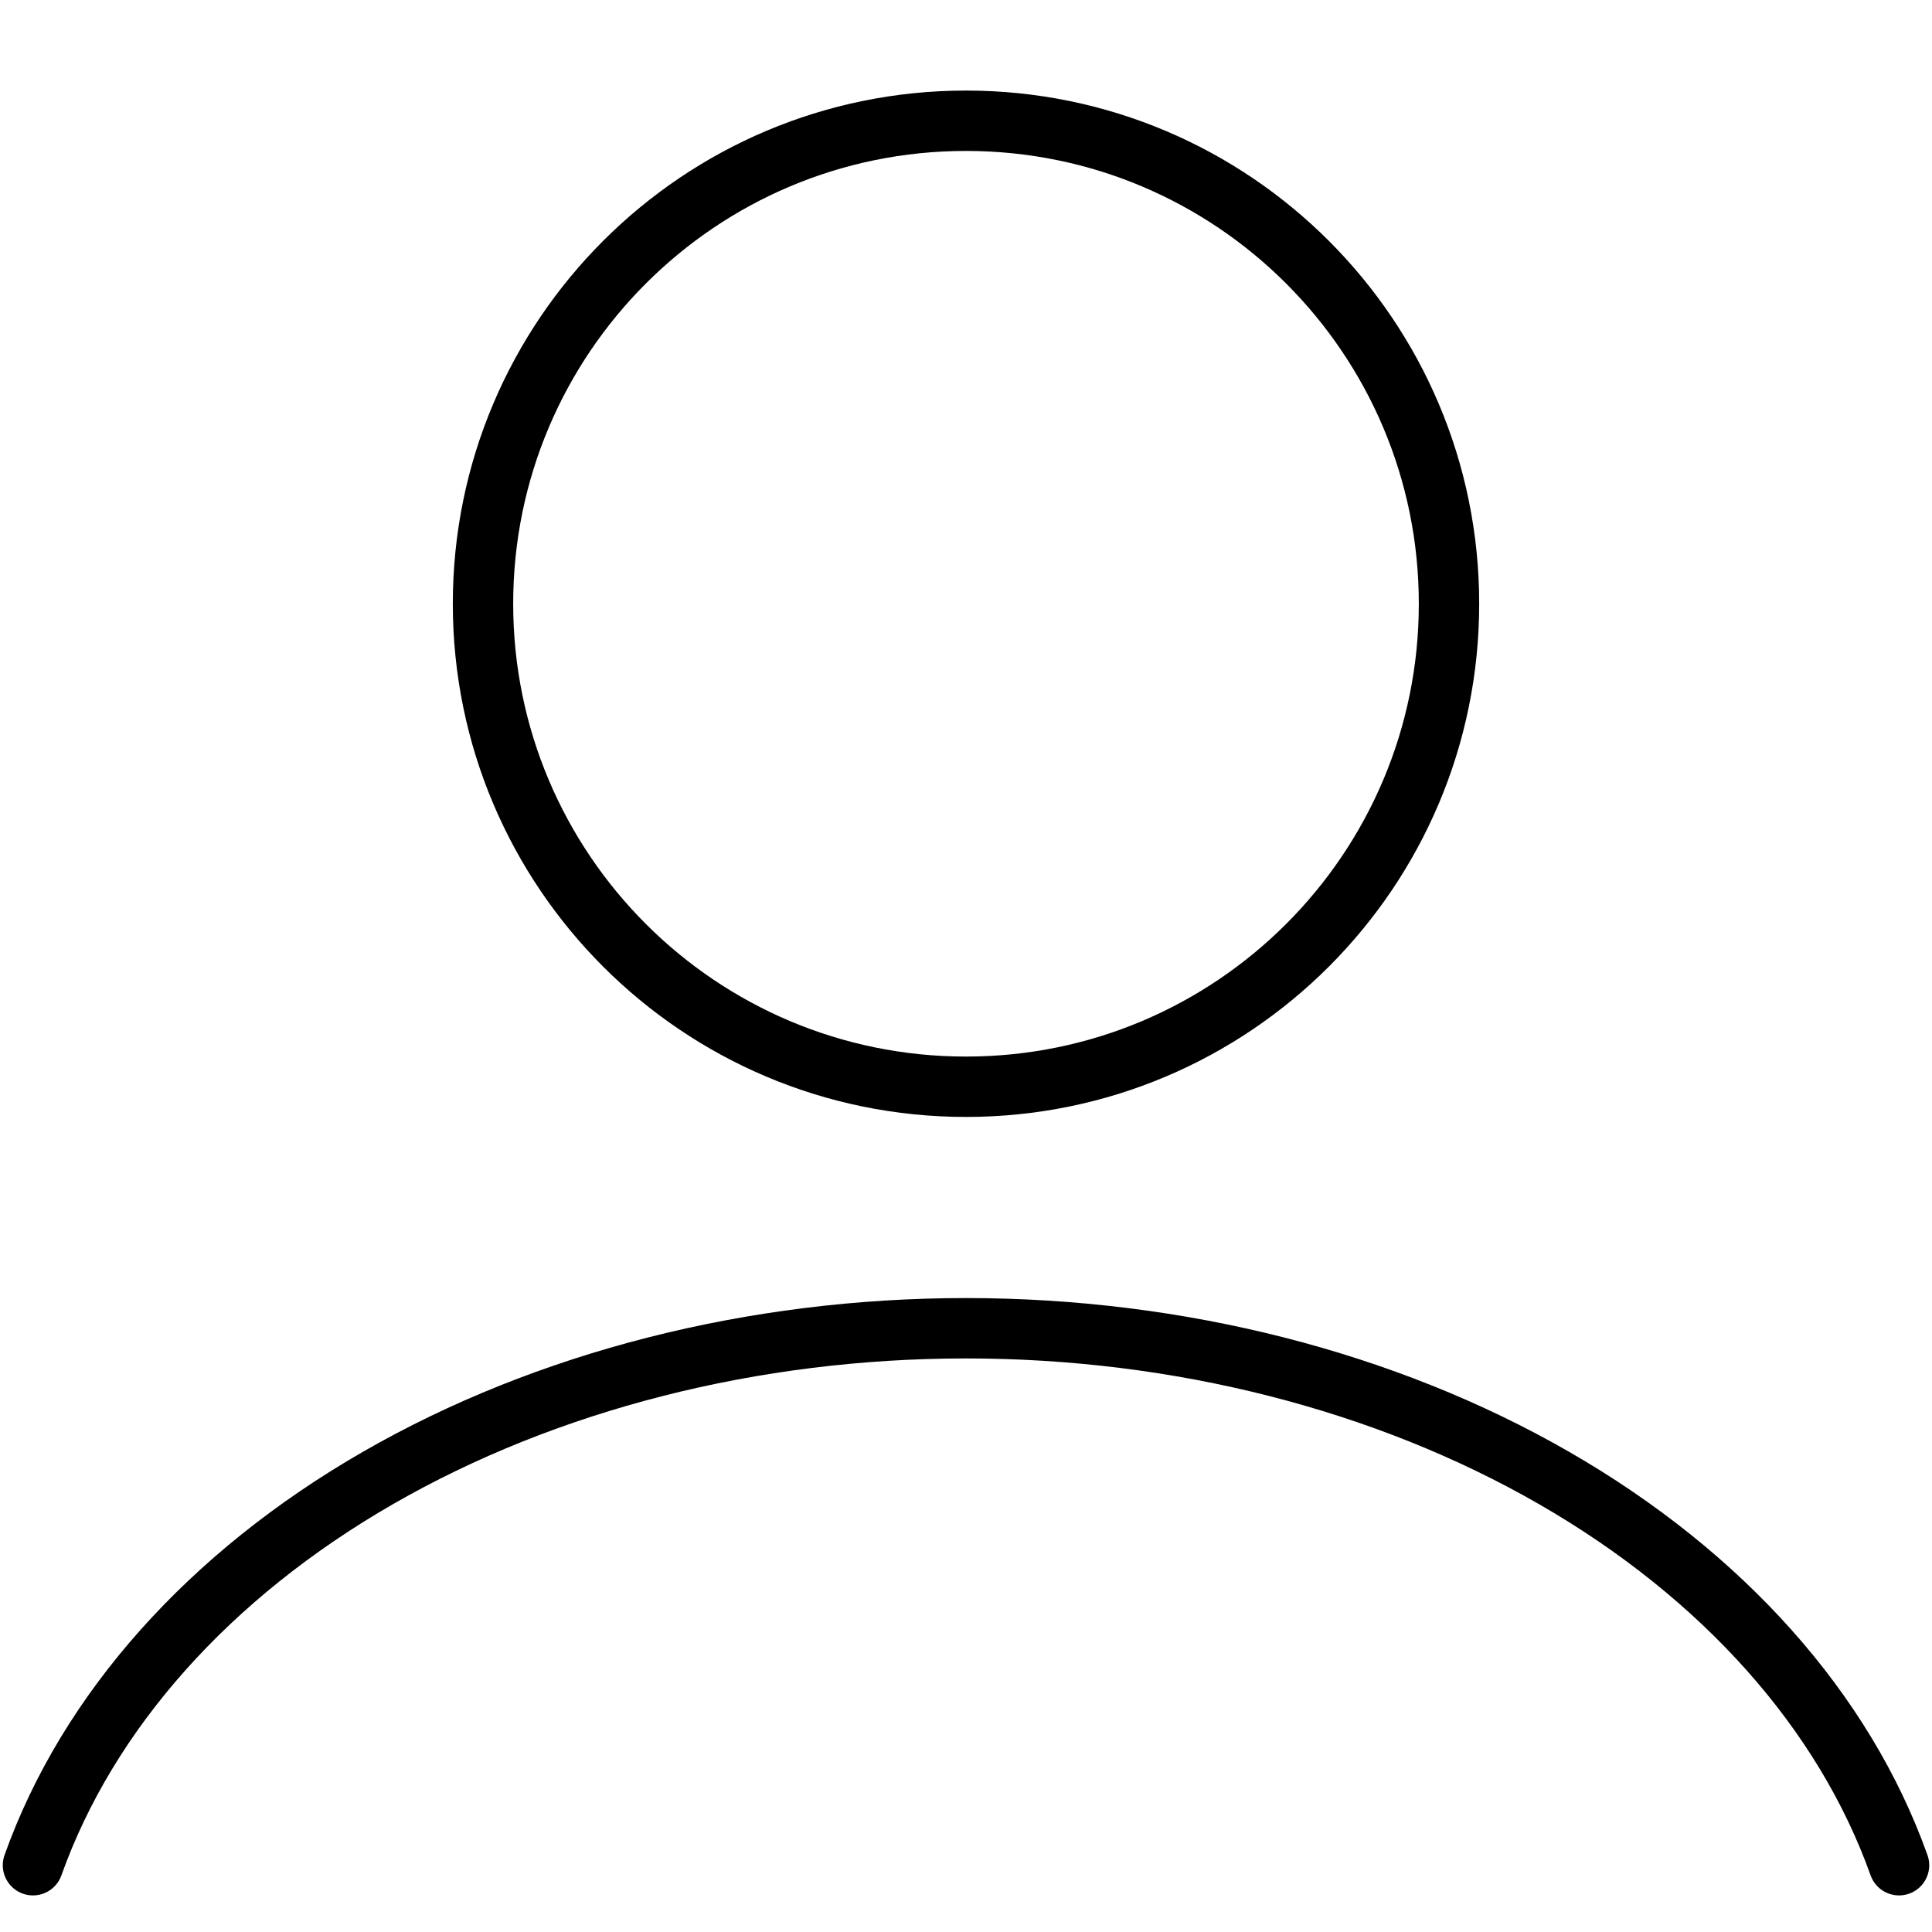
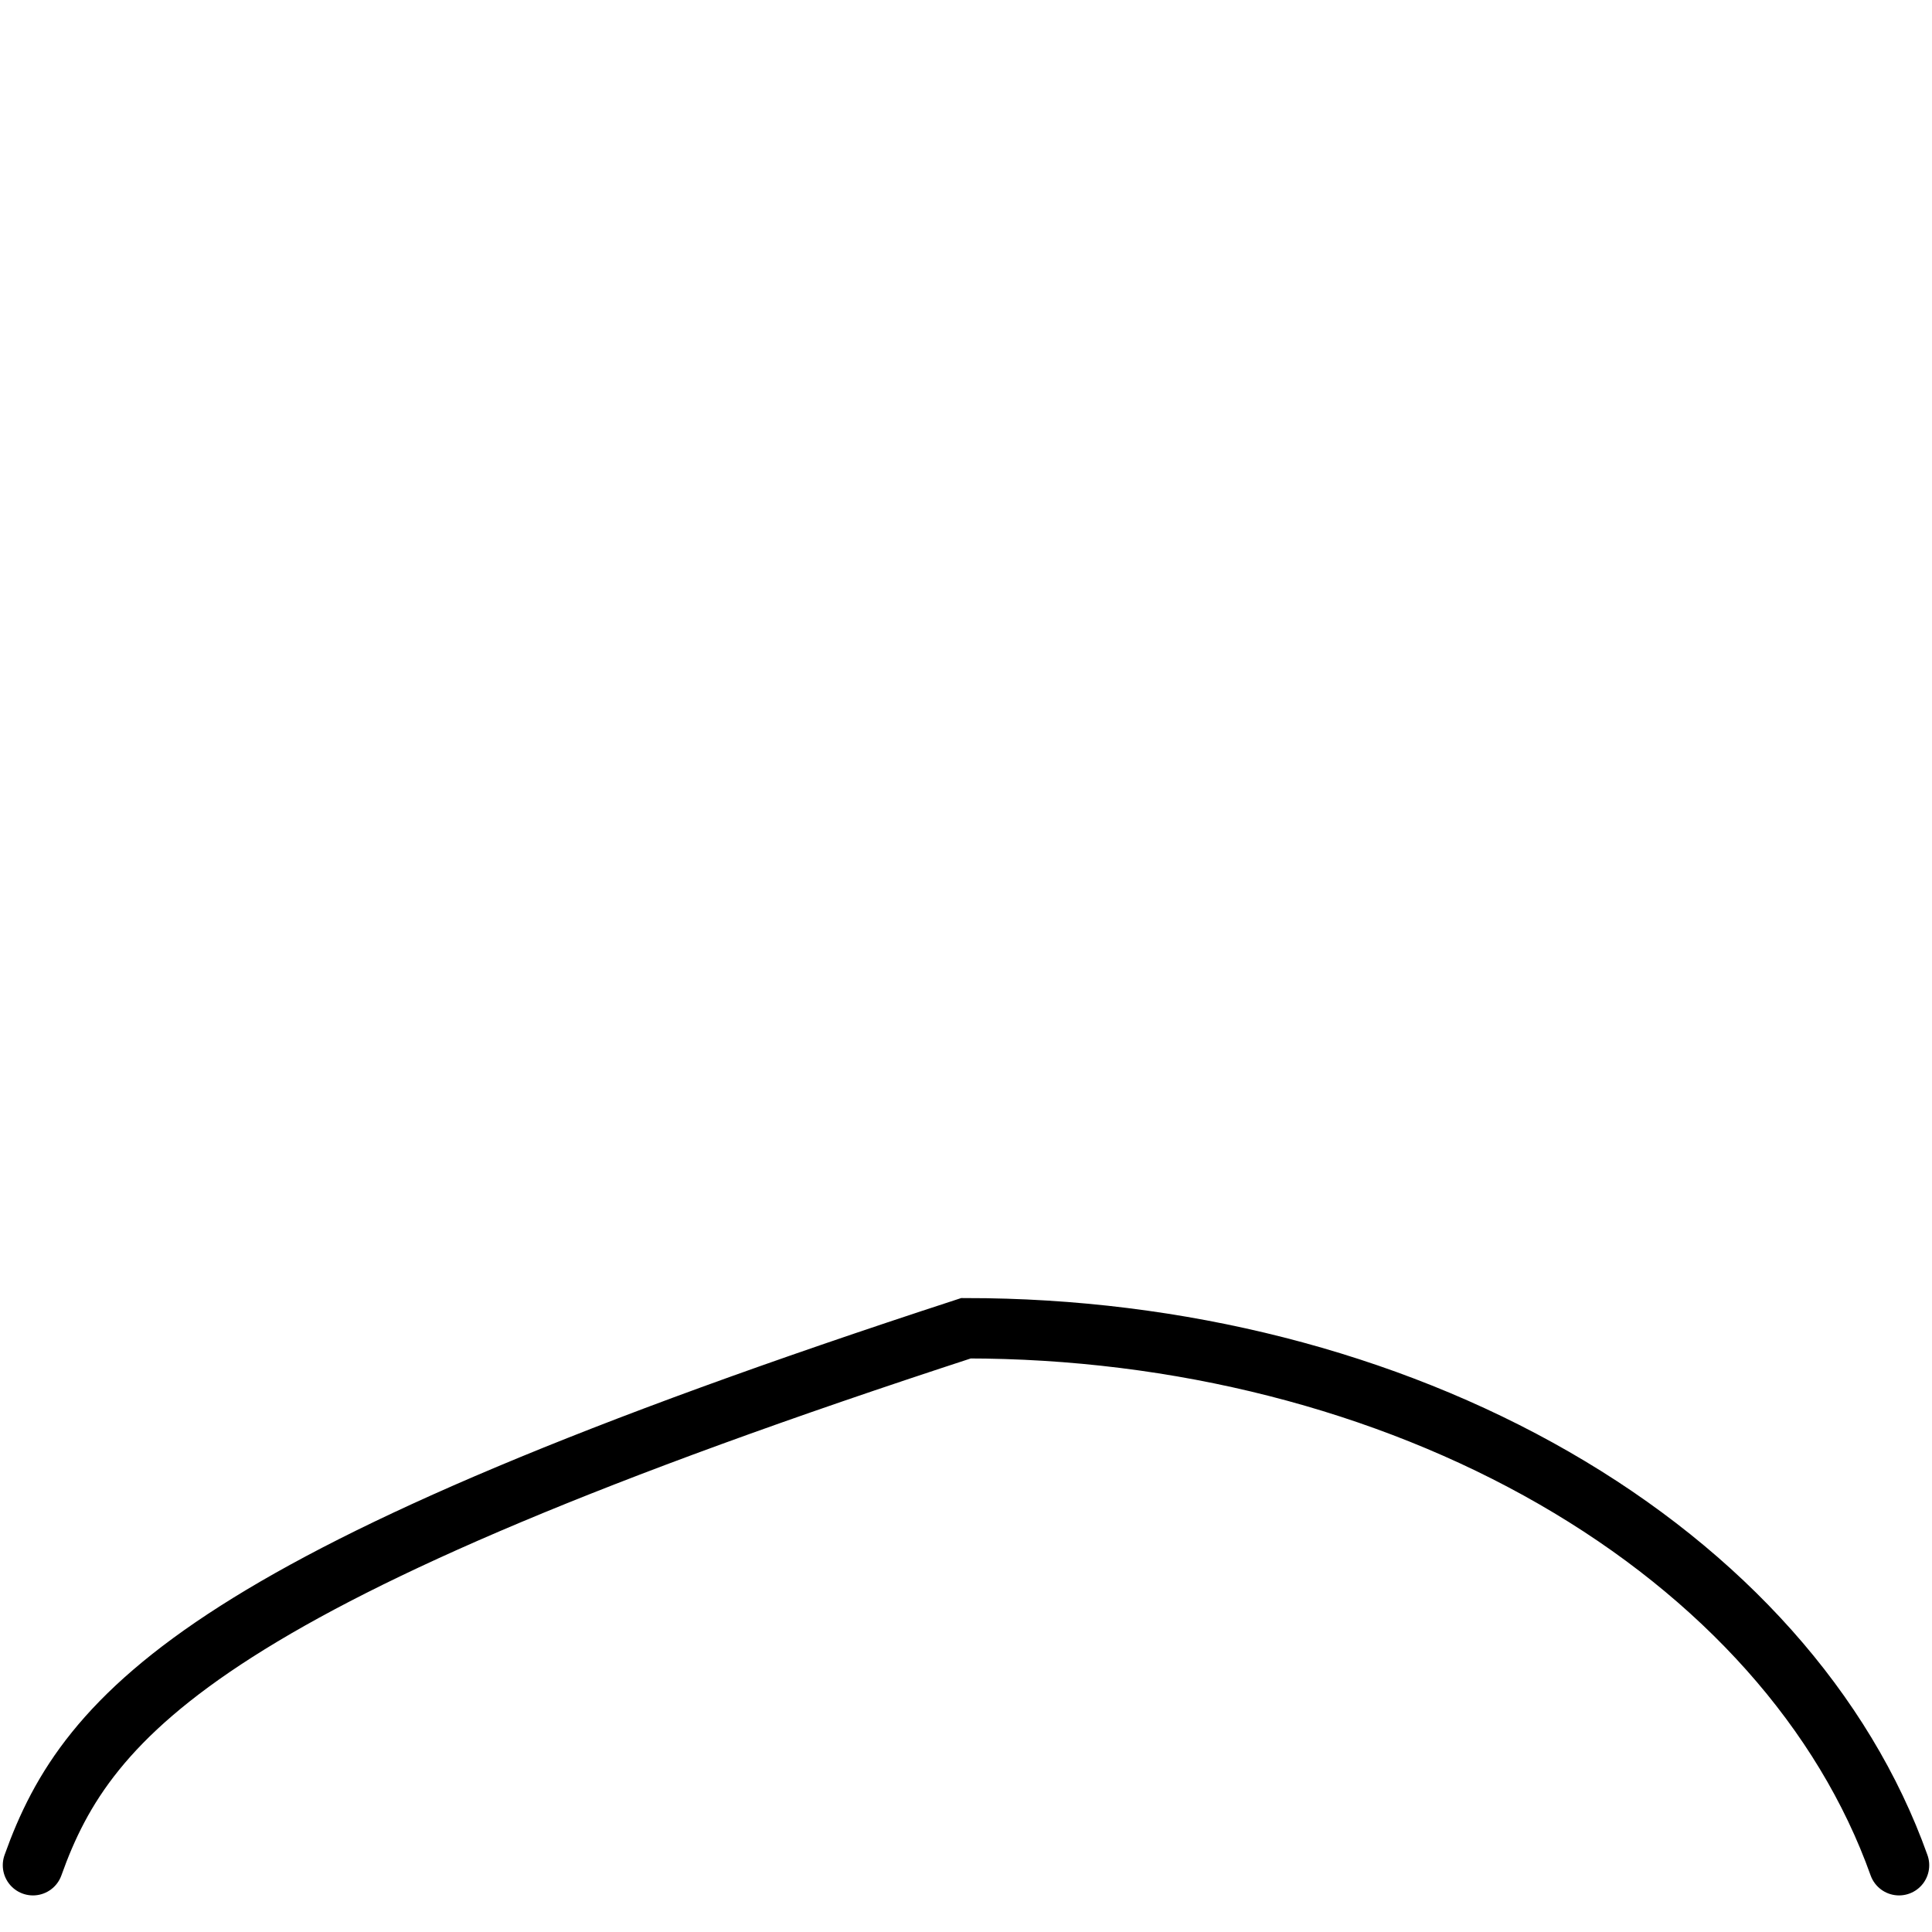
<svg xmlns="http://www.w3.org/2000/svg" width="16" height="16" viewBox="0 0 16 16" fill="none">
-   <path d="M15.727 15.447C15.272 14.171 14.267 13.044 12.87 12.24C11.473 11.436 9.761 11 8 11C6.239 11 4.527 11.436 3.13 12.24C1.733 13.044 0.728 14.171 0.273 15.447" stroke="black" stroke-width="0.5" stroke-linecap="round" />
-   <path d="M8 9C10.209 9 12 7.209 12 5C12 2.791 10.209 1 8 1C5.791 1 4 2.791 4 5C4 7.209 5.791 9 8 9Z" stroke="black" stroke-width="0.5" stroke-linecap="round" />
+   <path d="M15.727 15.447C15.272 14.171 14.267 13.044 12.87 12.24C11.473 11.436 9.761 11 8 11C1.733 13.044 0.728 14.171 0.273 15.447" stroke="black" stroke-width="0.5" stroke-linecap="round" />
</svg>